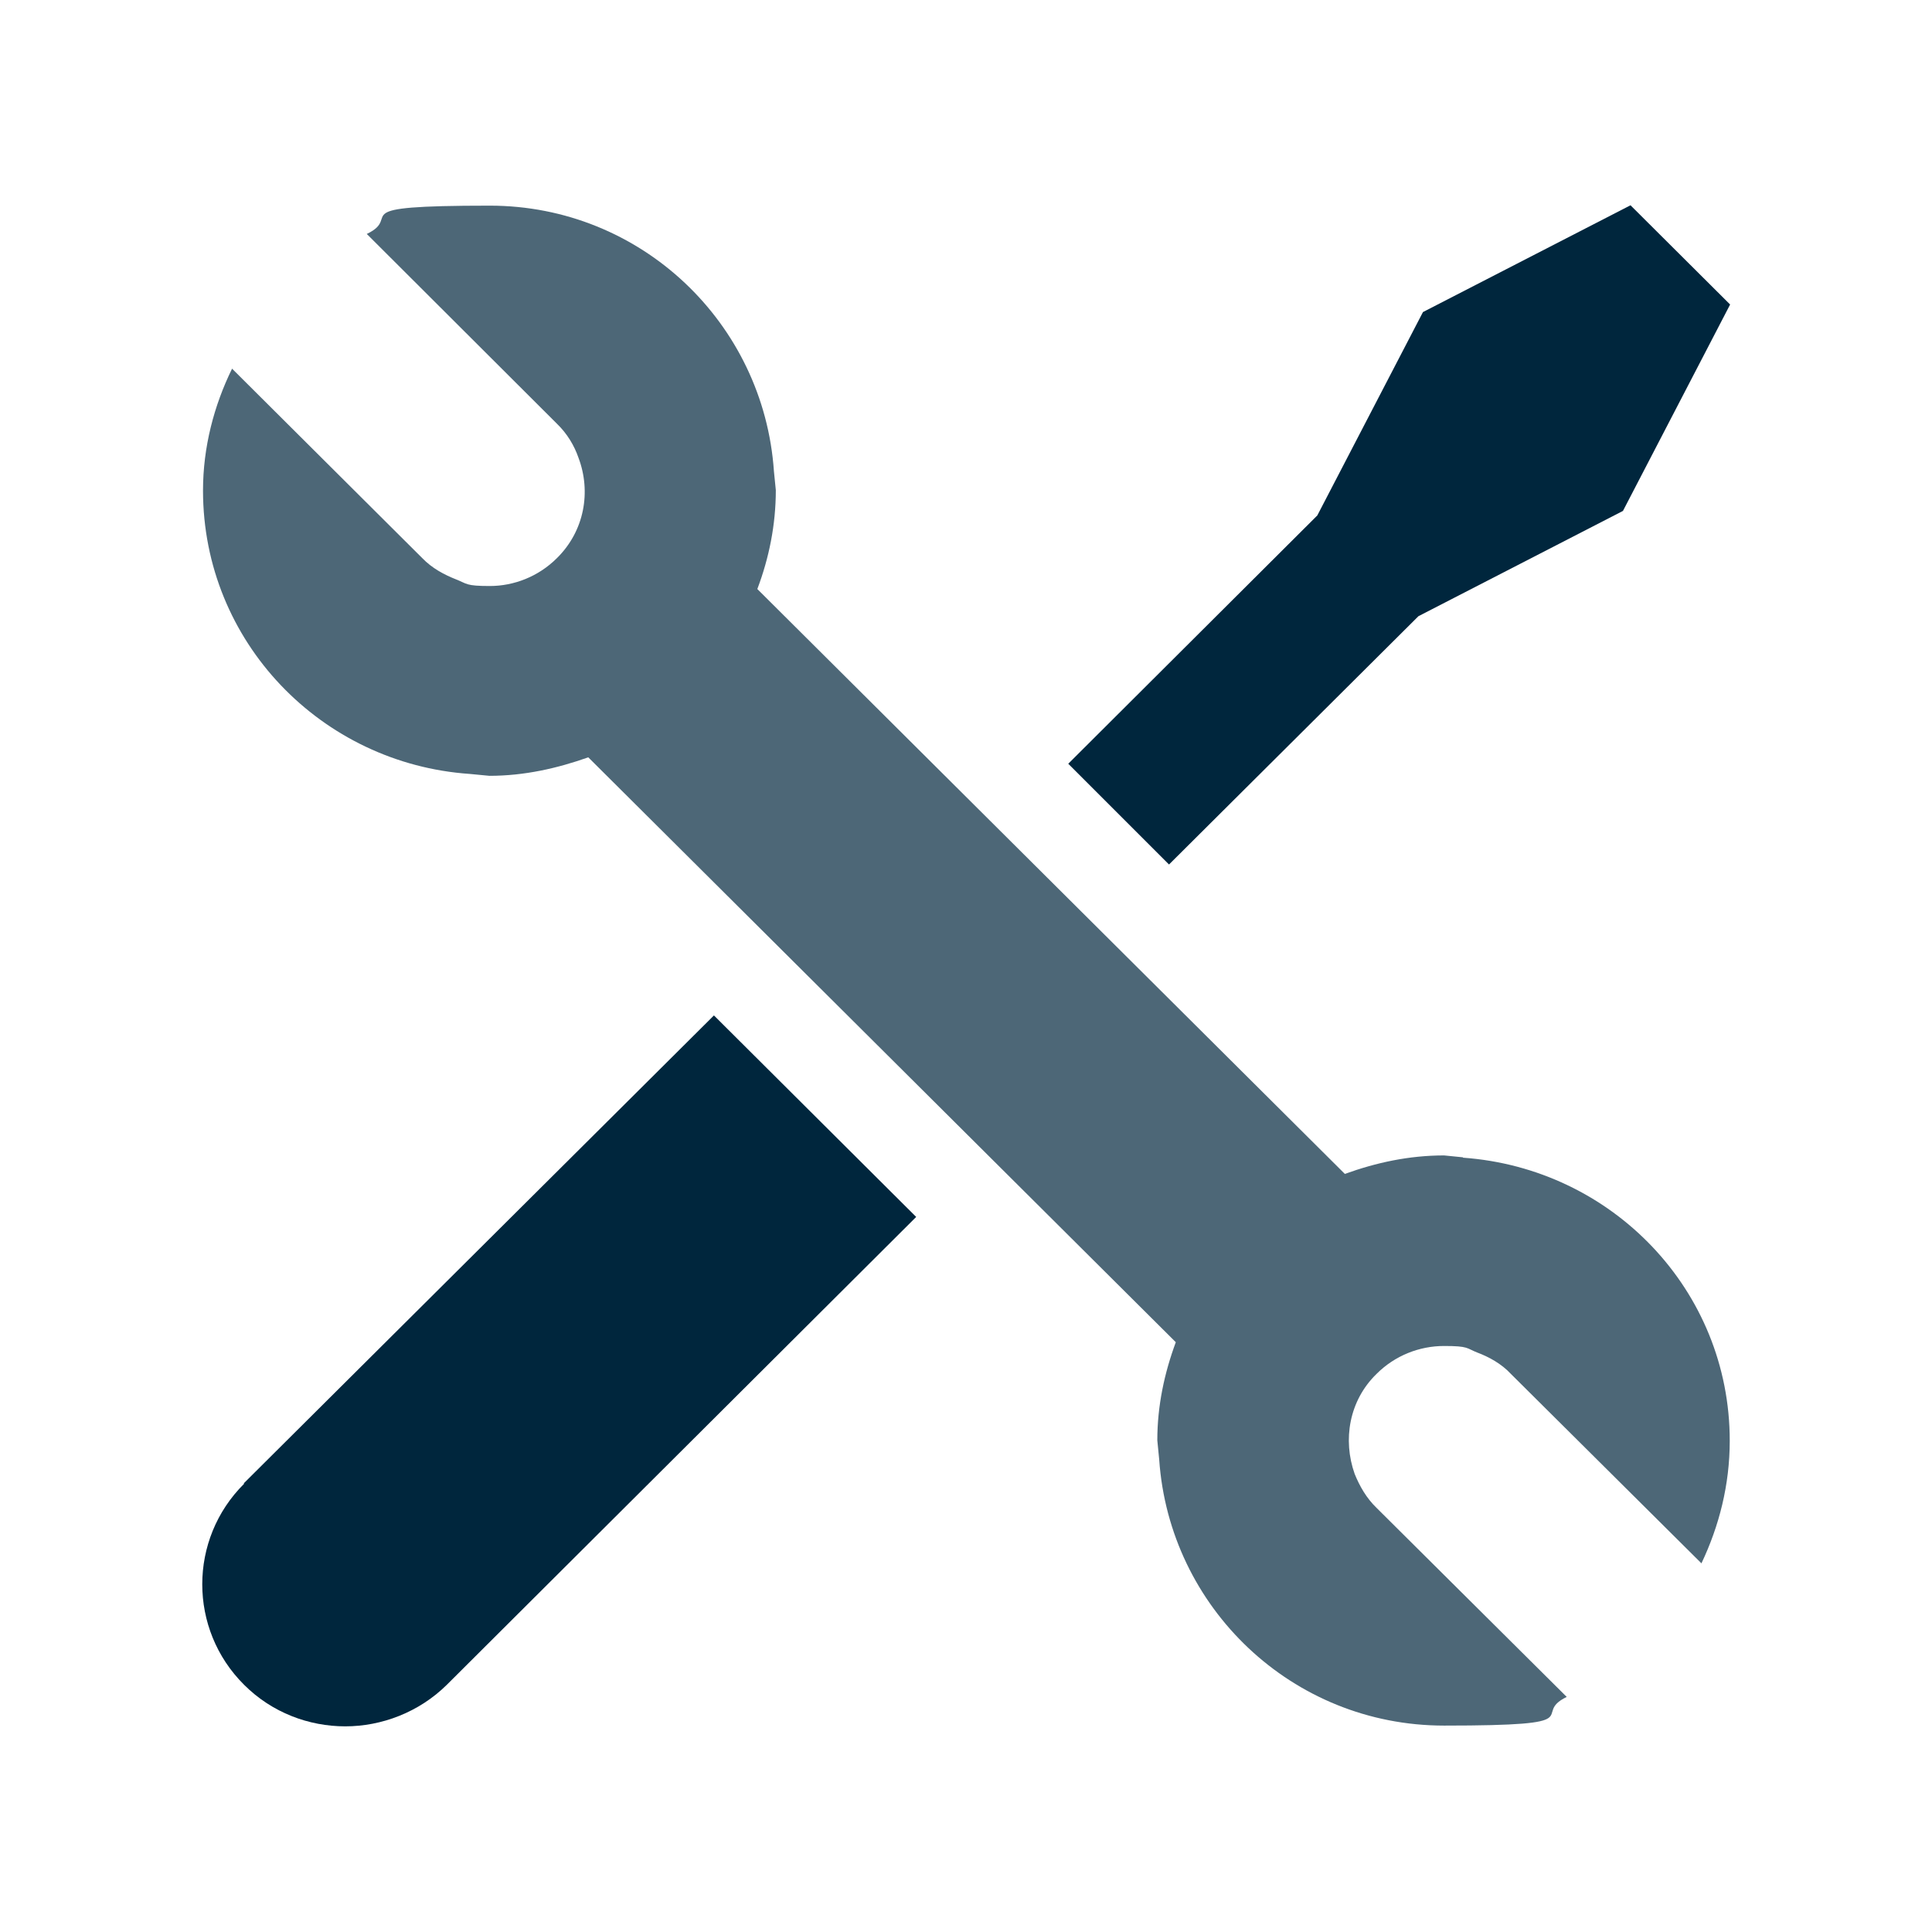
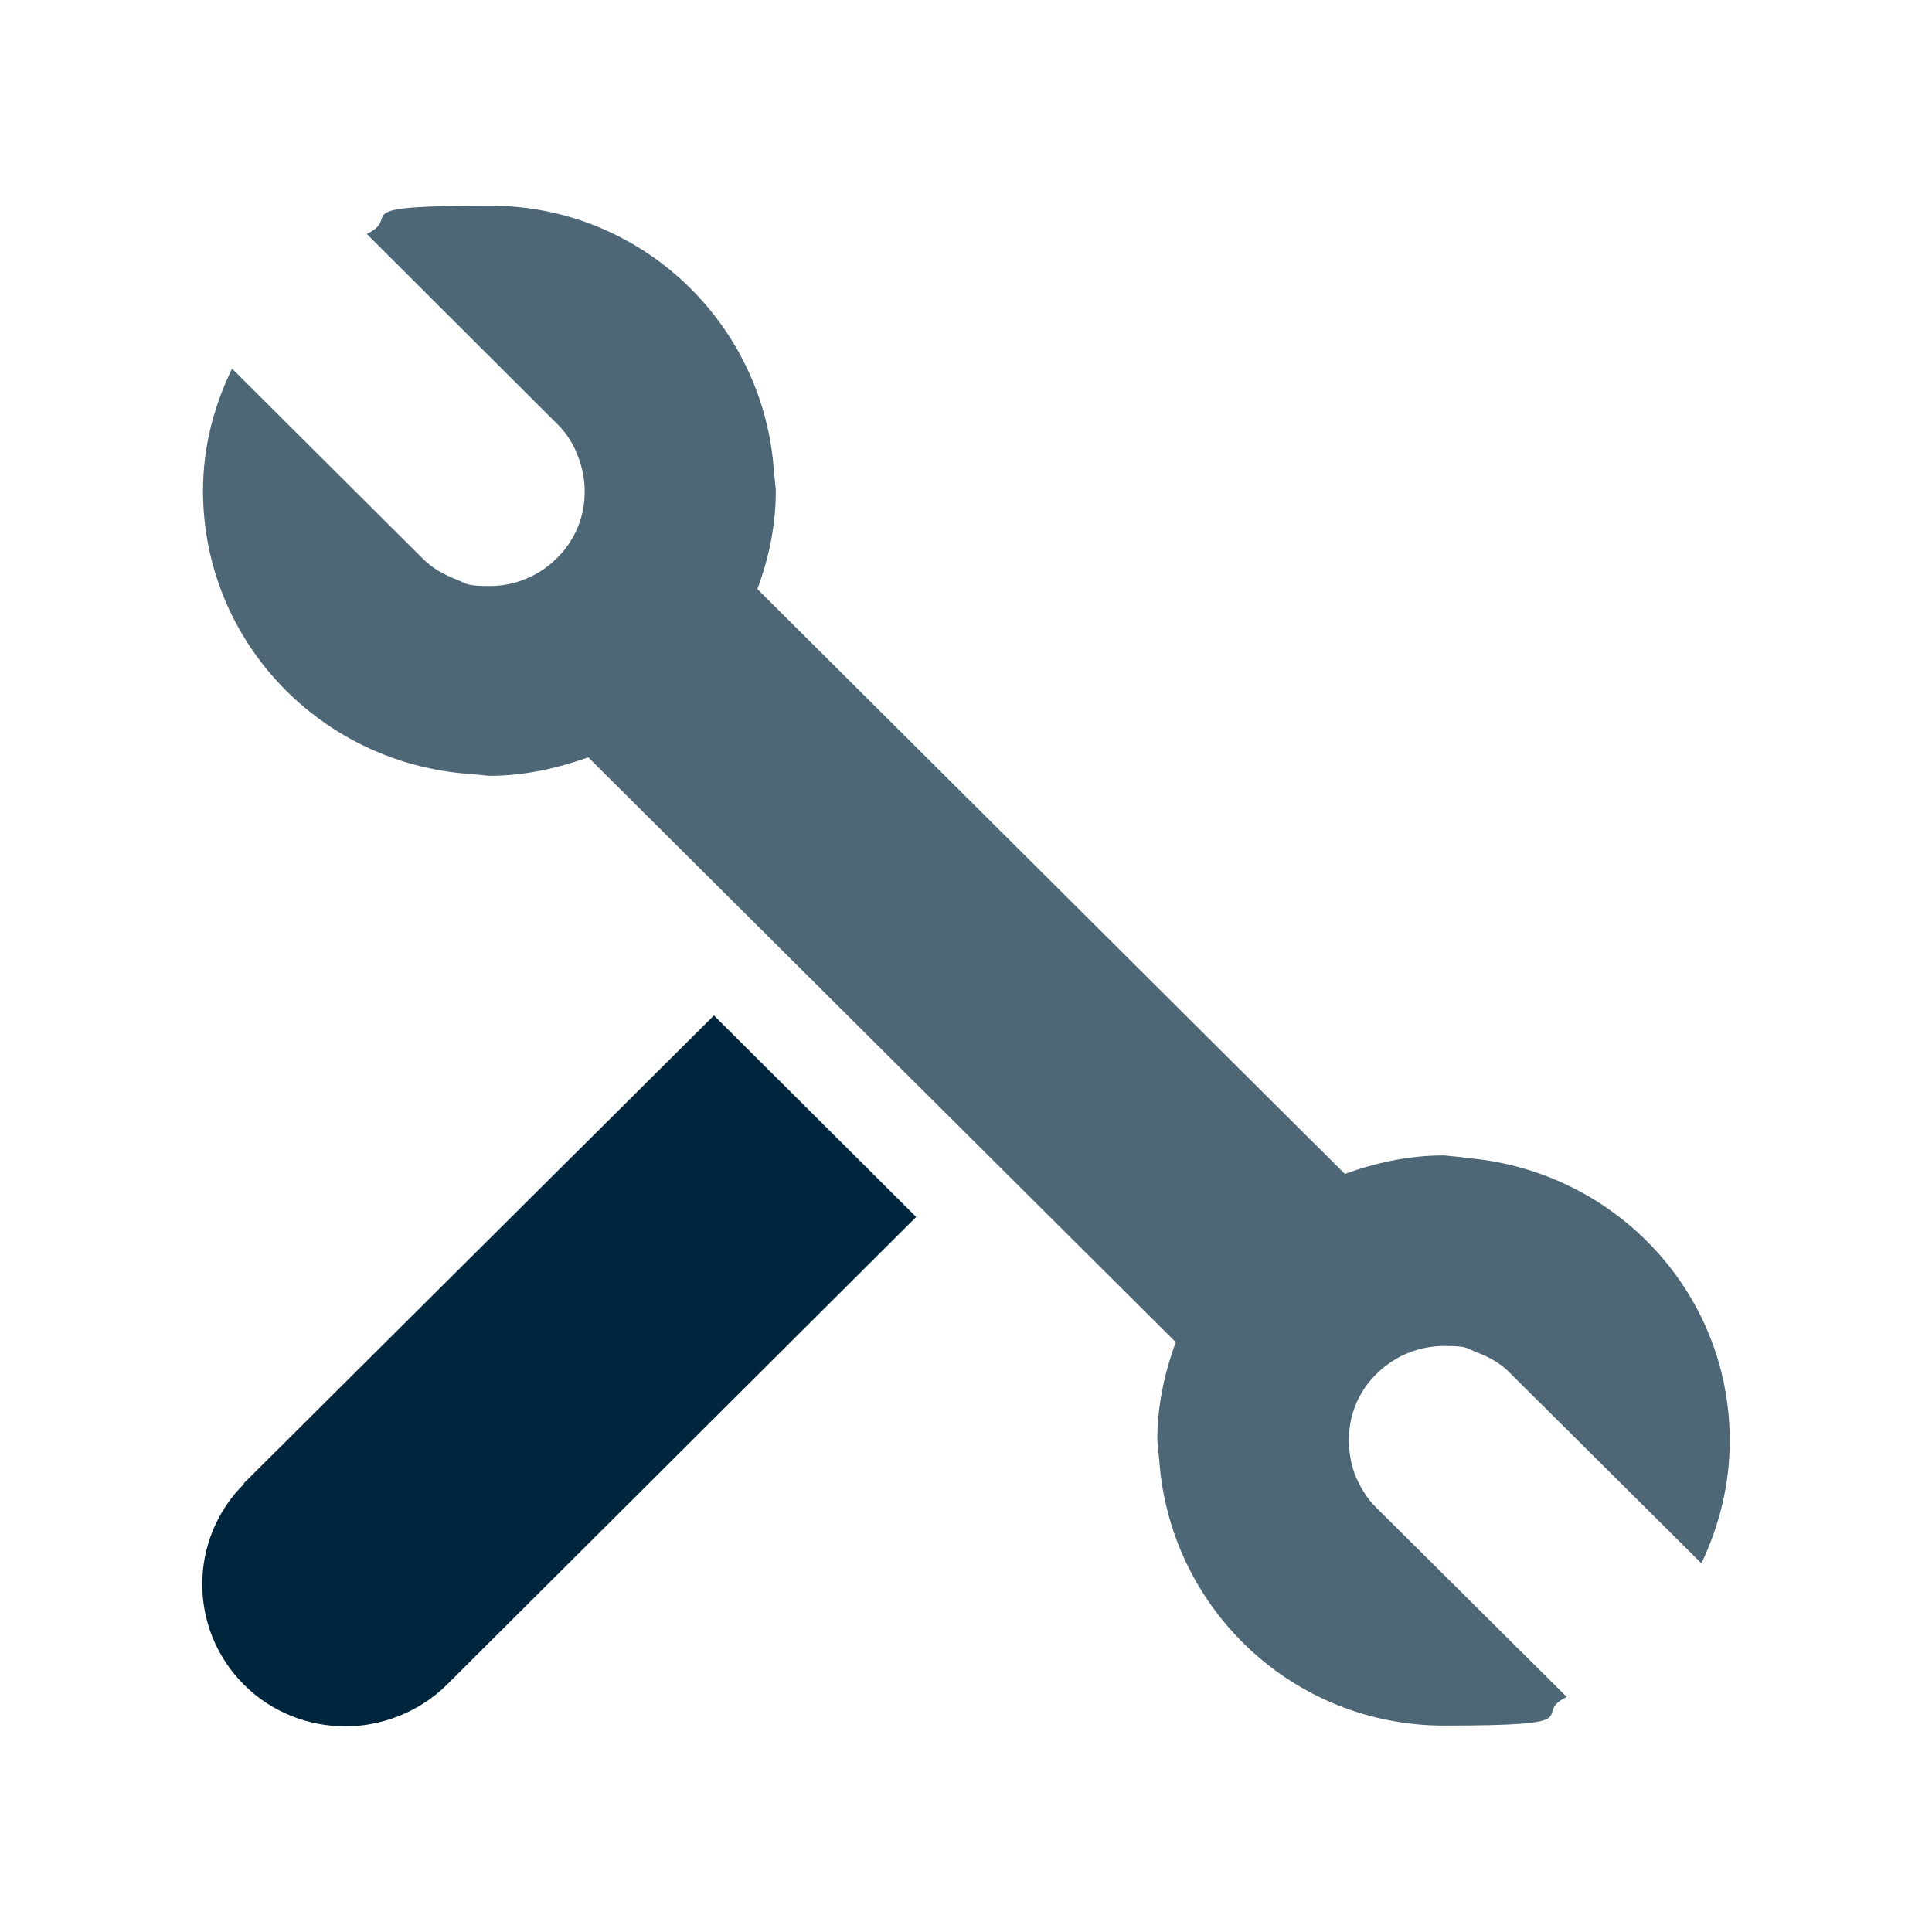
<svg xmlns="http://www.w3.org/2000/svg" id="Layer_1" version="1.1" viewBox="0 0 512 512">
  <defs>
    <style>
      .st0 {
        fill: #4d6777;
      }

      .st1 {
        fill: #00263d;
      }
    </style>
  </defs>
  <path class="st1" d="M64.7,393.2c-14.8,14.7-14.8,38.6,0,53.3,7.4,7.4,17.2,11,26.8,11s19.5-3.7,26.9-11l124.4-124-53.6-53.4-124.6,124h0Z" />
-   <polygon class="st1" points="432.1 54.4 377.1 82.7 349.1 136.6 283.1 202.4 309.8 229.1 375.9 163.3 430.1 135.4 458.5 80.7 432.1 54.4" />
  <path class="st0" d="M387.7,306.7l-5-.5c-9.3,0-18,1.9-26.3,4.9l-155.7-155c3.1-8.2,4.9-17,4.9-26.2l-.5-5c-2.7-39.3-35.2-70.4-75.3-70.4s-22.7,2.8-32.6,7.5l50.4,50.3c2.7,2.6,4.6,5.8,5.7,9,3.4,9,1.6,19.4-5.7,26.6-4.9,4.9-11.4,7.4-17.8,7.4s-6-.6-8.8-1.7c-3.3-1.3-6.5-3-9.1-5.7l-50.4-50.2c-4.8,9.8-7.7,20.8-7.7,32.3,0,40.1,31.4,72.4,70.7,75.1l5.2.5c9.3,0,18-2,26.2-4.9l155.7,155c-3,8.1-4.9,16.8-4.9,26l.5,5.1c2.7,39.2,35.2,70.5,75.5,70.5s22.6-2.8,32.5-7.6l-50.4-50.1c-2.7-2.6-4.5-5.8-5.8-9-3.2-9-1.5-19.4,5.8-26.5,4.9-4.9,11.4-7.4,17.9-7.4s5.9.6,8.7,1.7c3.2,1.2,6.5,3,9,5.7l50.5,50.2c4.7-9.9,7.5-20.8,7.5-32.5,0-39.9-31.2-72.2-70.7-75" />
</svg>